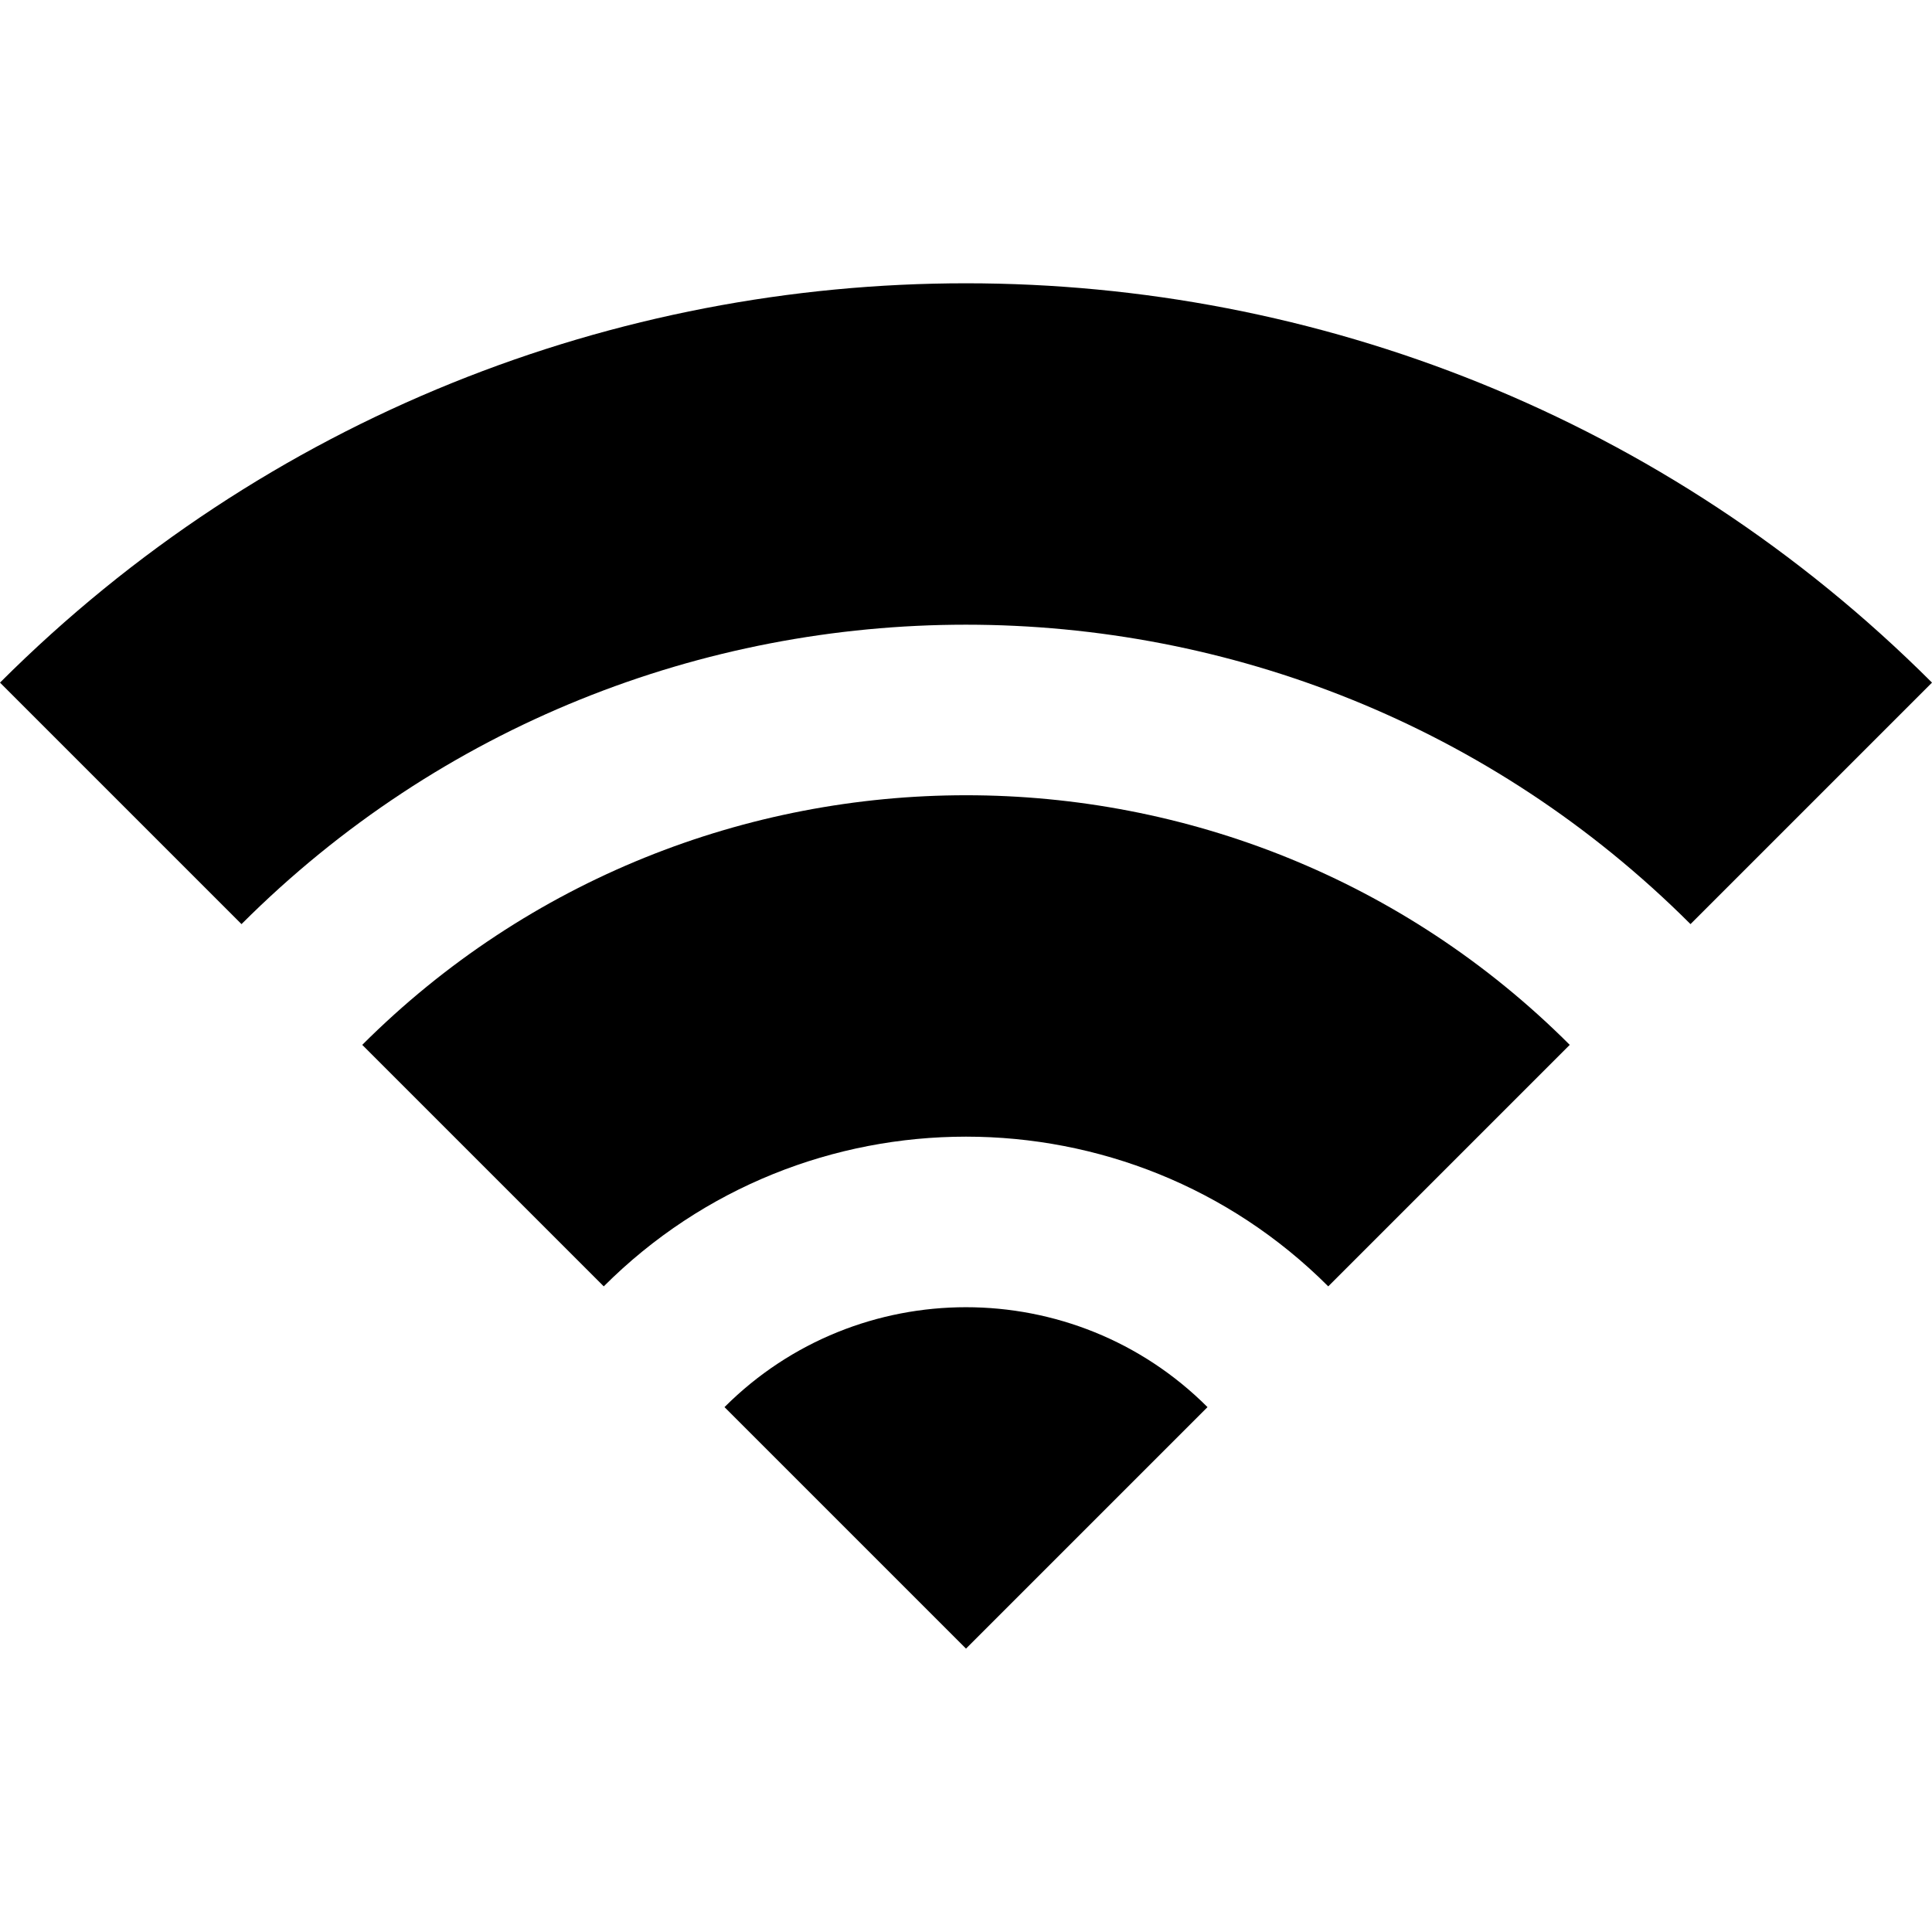
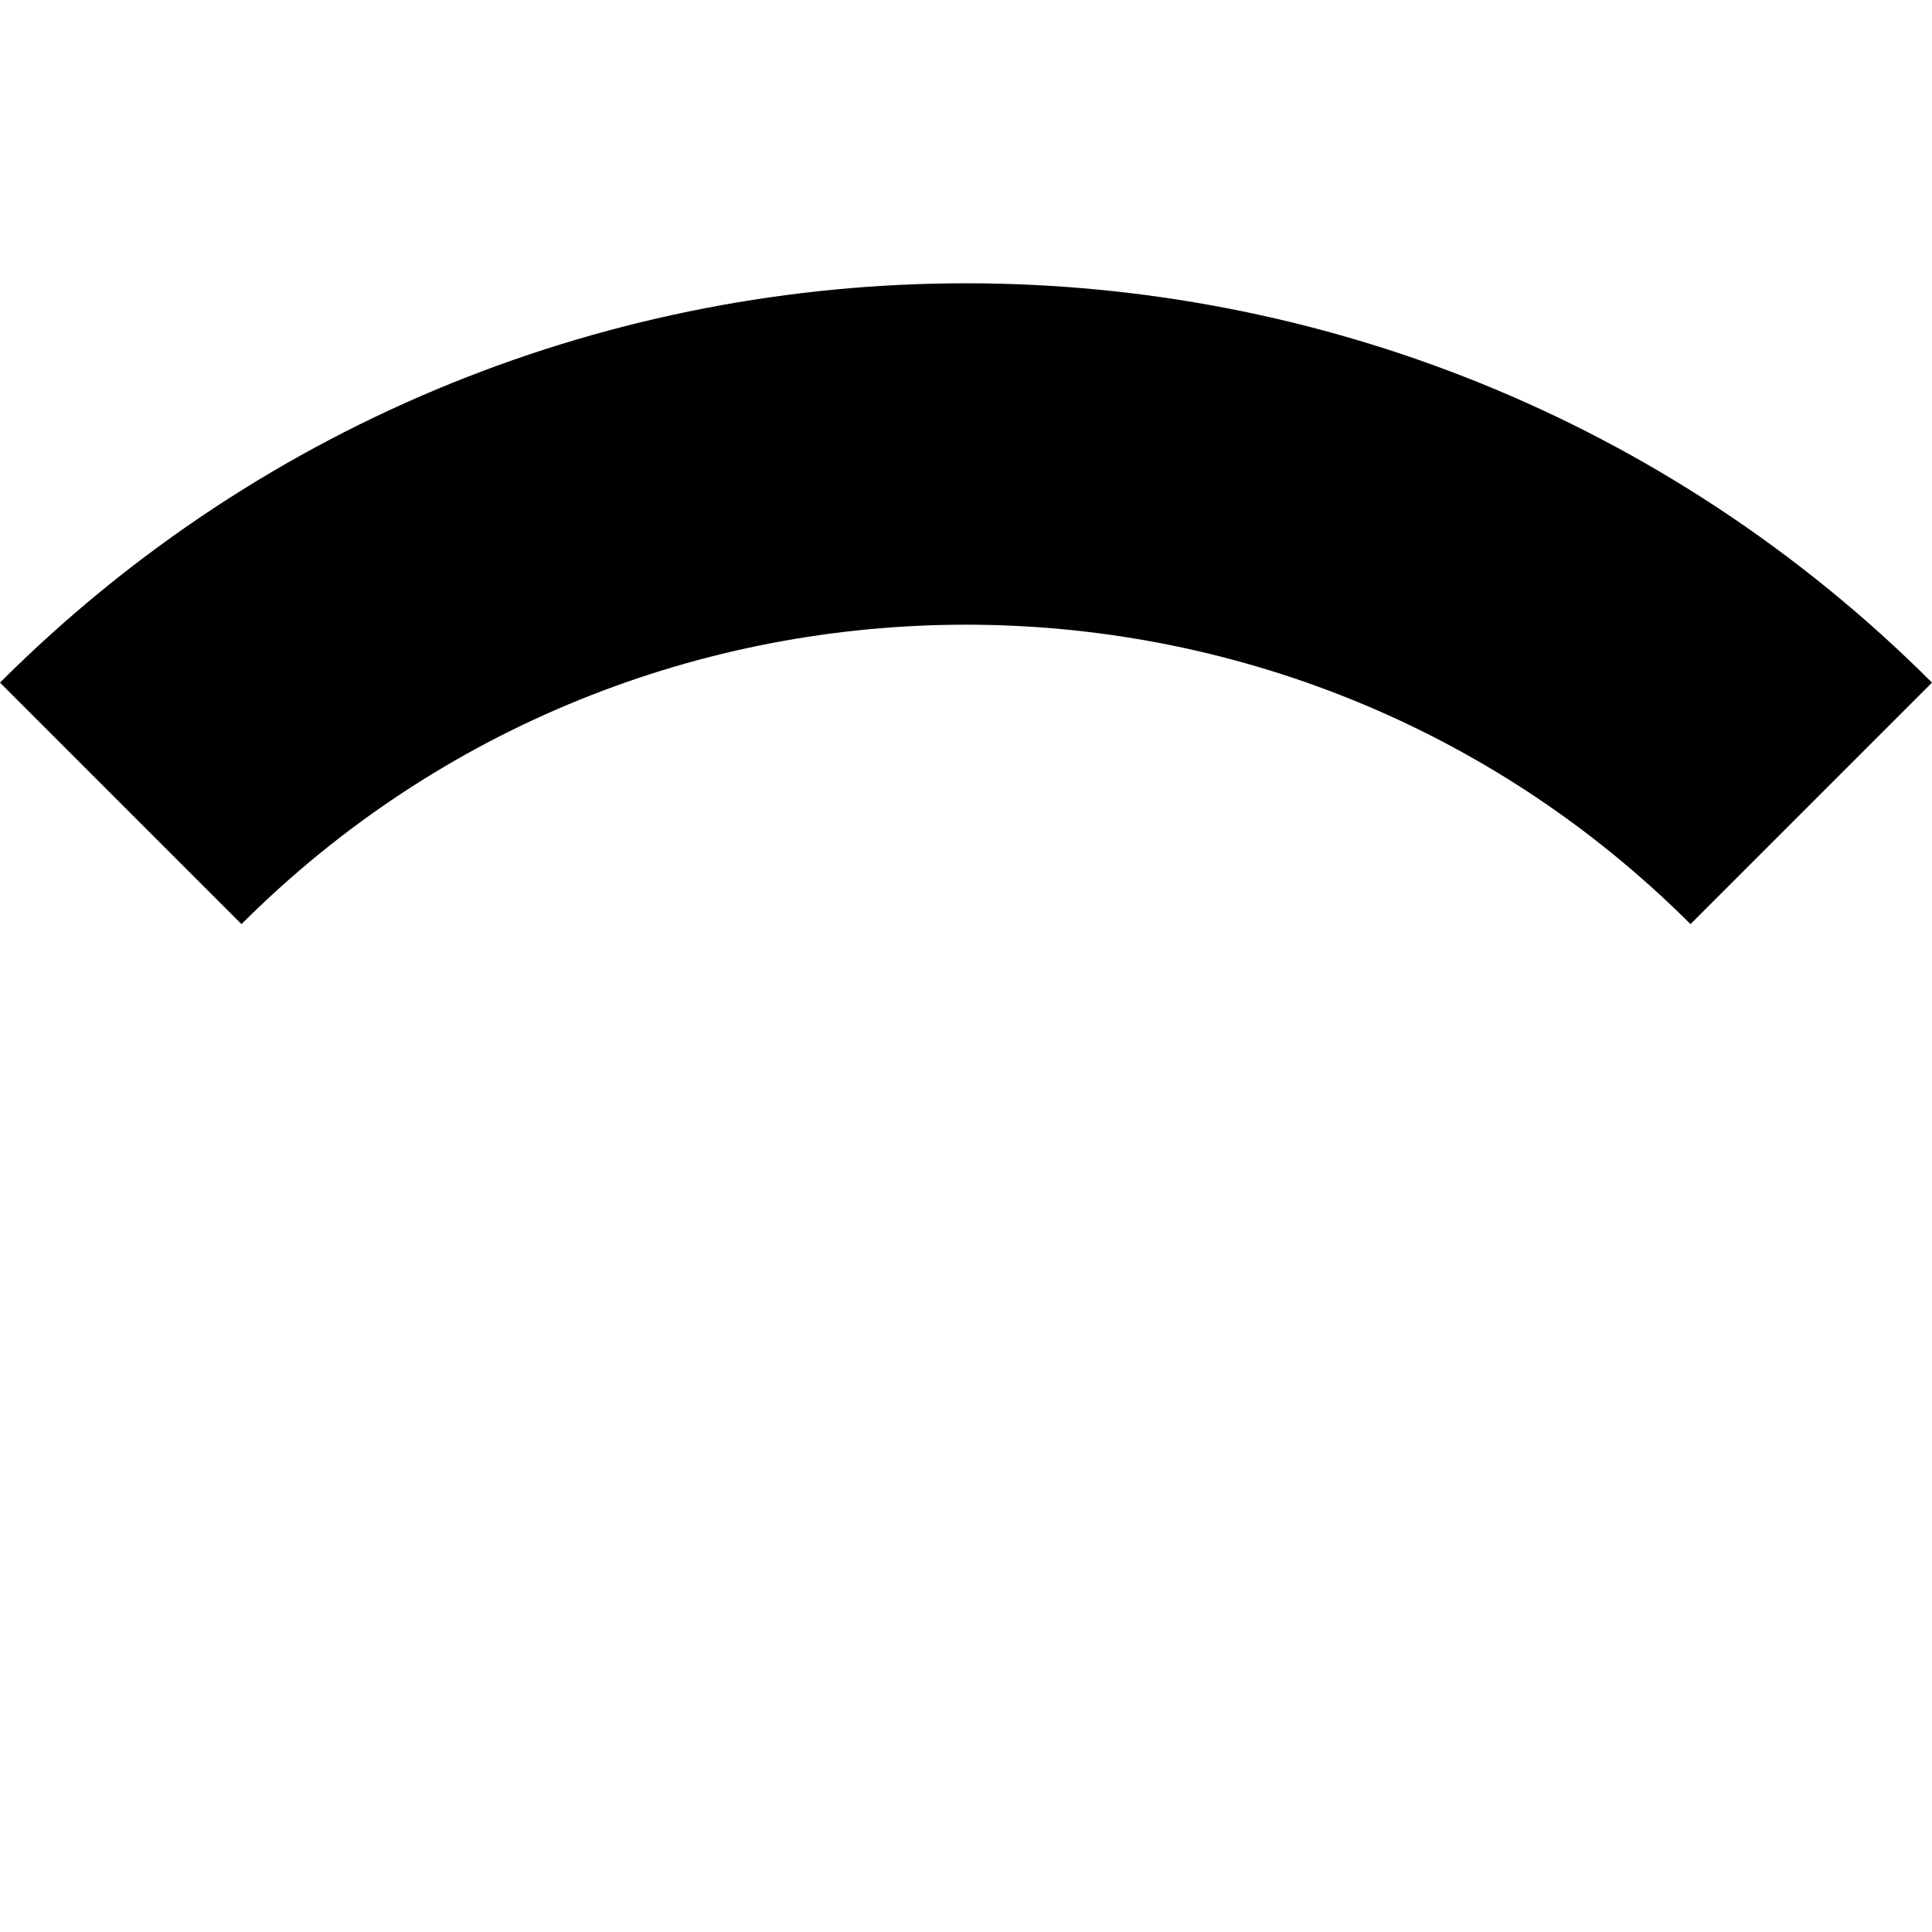
<svg xmlns="http://www.w3.org/2000/svg" version="1.1" id="_x32_" x="0px" y="0px" viewBox="0 0 512 512" style="enable-background:new 0 0 512 512;" xml:space="preserve">
  <g>
    <path d="M0,180.9l64,64c105.8-105.8,278.1-105.8,384,0l64-64C370.8,39.8,141.2,39.8,0,180.9z" />
-     <path d="M96,276.9l64,64c52.9-52.9,139.1-52.9,192,0l64-64C327.8,188.7,184.3,188.7,96,276.9z" />
-     <path d="M192,372.9l64,64l64-64C284.7,337.6,227.3,337.6,192,372.9z" />
  </g>
</svg>